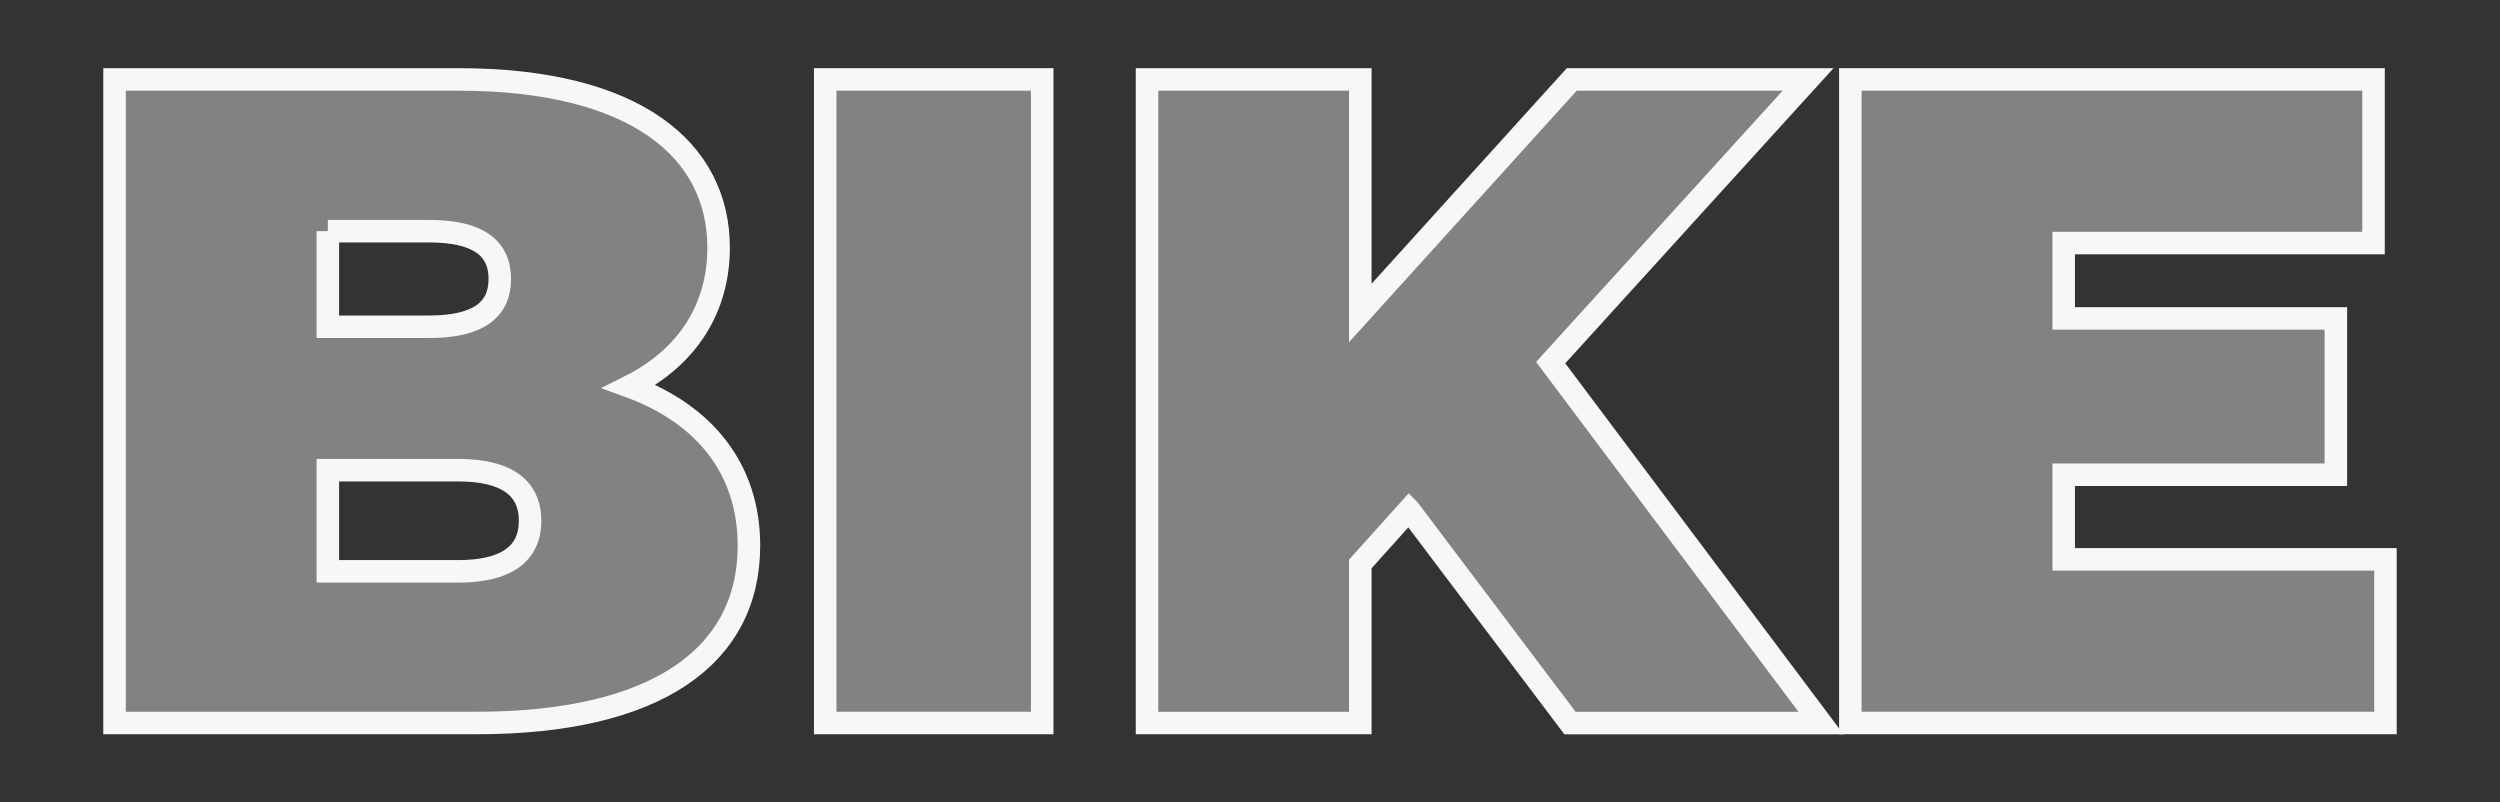
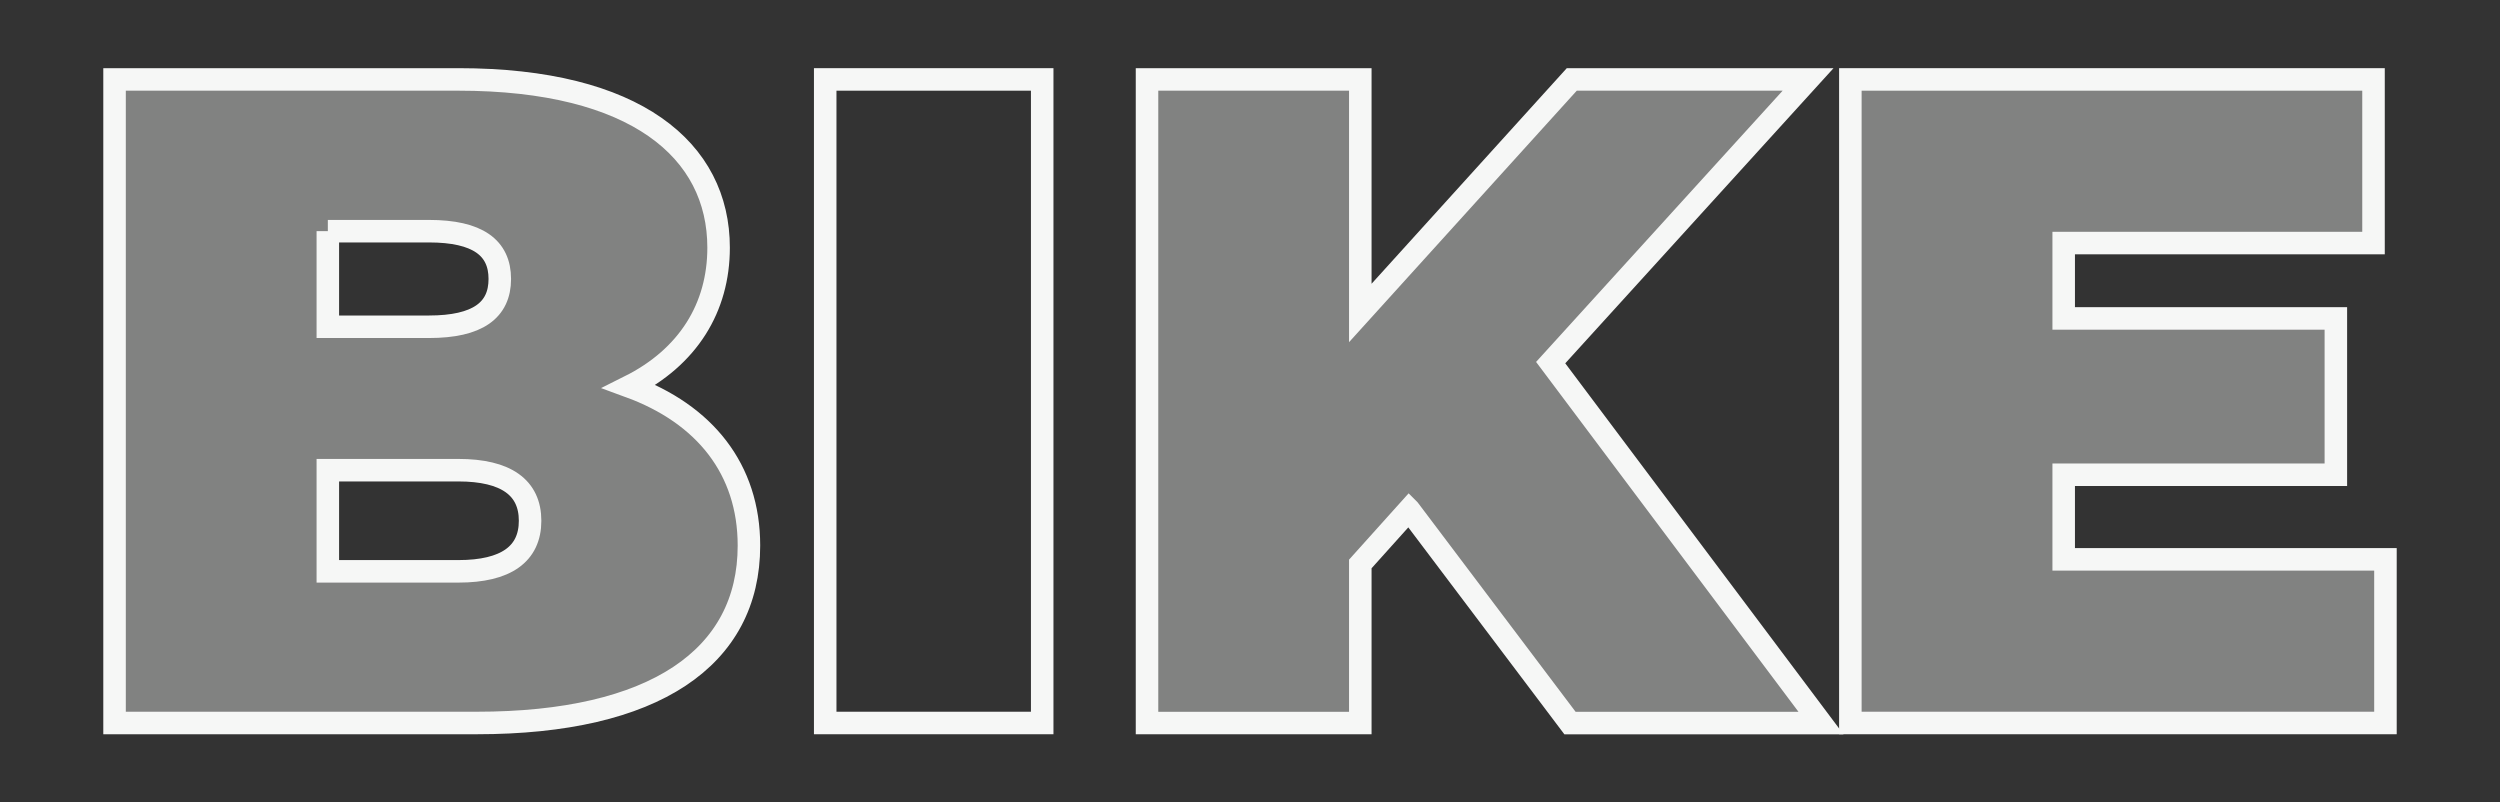
<svg xmlns="http://www.w3.org/2000/svg" id="Layer_1" data-name="Layer 1" viewBox="0 0 444.13 142.56">
  <rect x="0" y="0" width="444.13" height="142.56" fill="#333333" stroke="none" />
  <defs>
    <style>      .cls-1 {        opacity: .4;      }      .cls-1, .cls-2 {        fill: none;      }      .cls-3 {        fill: #f6f7f6;      }      .cls-2 {        stroke: #f6f7f6;        stroke-miterlimit: 10;        stroke-width: 4px;      }    </style>
  </defs>
  <g class="cls-1">
    <path class="cls-3" d="m133.05,96.92c0,19.93-16.82,31.52-48.35,31.52H20.35V14.11h61.09c31.52,0,46.22,12.58,46.22,29.89,0,10.62-5.39,19.44-15.84,24.66,13.39,4.9,21.23,14.7,21.23,28.26ZM58.24,41.06v16.99h17.97c8.66,0,12.58-2.94,12.58-8.49s-3.92-8.49-12.58-8.49h-17.97Zm35.93,51.45c0-5.88-4.25-8.98-12.74-8.98h-23.19v17.97h23.19c8.49,0,12.74-3.1,12.74-8.98Z" />
-     <path class="cls-3" d="m146.6,14.11h38.55v114.33h-38.55V14.11Z" />
    <path class="cls-3" d="m250.32,90.55l-8.66,9.64v28.26h-37.89V14.11h37.89v41.49l37.57-41.49h41.98l-45.73,50.31,48.02,64.03h-44.59l-28.58-37.89Z" />
    <path class="cls-3" d="m423.78,99.37v29.07h-95.06V14.11h92.94v29.07h-55.04v13.39h48.35v27.77h-48.35v15.03h57.17Z" />
  </g>
  <g>
    <path class="cls-2" d="m133.05,96.92c0,19.93-16.82,31.52-48.35,31.52H20.35V14.11h61.09c31.52,0,46.22,12.58,46.22,29.89,0,10.62-5.39,19.44-15.84,24.66,13.39,4.9,21.23,14.7,21.23,28.26ZM58.24,41.06v16.99h17.97c8.66,0,12.58-2.94,12.58-8.49s-3.92-8.49-12.58-8.49h-17.97Zm35.93,51.45c0-5.88-4.25-8.98-12.74-8.98h-23.19v17.97h23.19c8.49,0,12.74-3.1,12.74-8.98Z" />
    <path class="cls-2" d="m146.6,14.11h38.55v114.33h-38.55V14.11Z" />
    <path class="cls-2" d="m250.32,90.55l-8.66,9.64v28.26h-37.89V14.11h37.89v41.49l37.57-41.49h41.98l-45.73,50.31,48.02,64.03h-44.59l-28.58-37.89Z" />
    <path class="cls-2" d="m423.78,99.37v29.07h-95.06V14.11h92.94v29.07h-55.04v13.39h48.35v27.77h-48.35v15.03h57.17Z" />
  </g>
</svg>